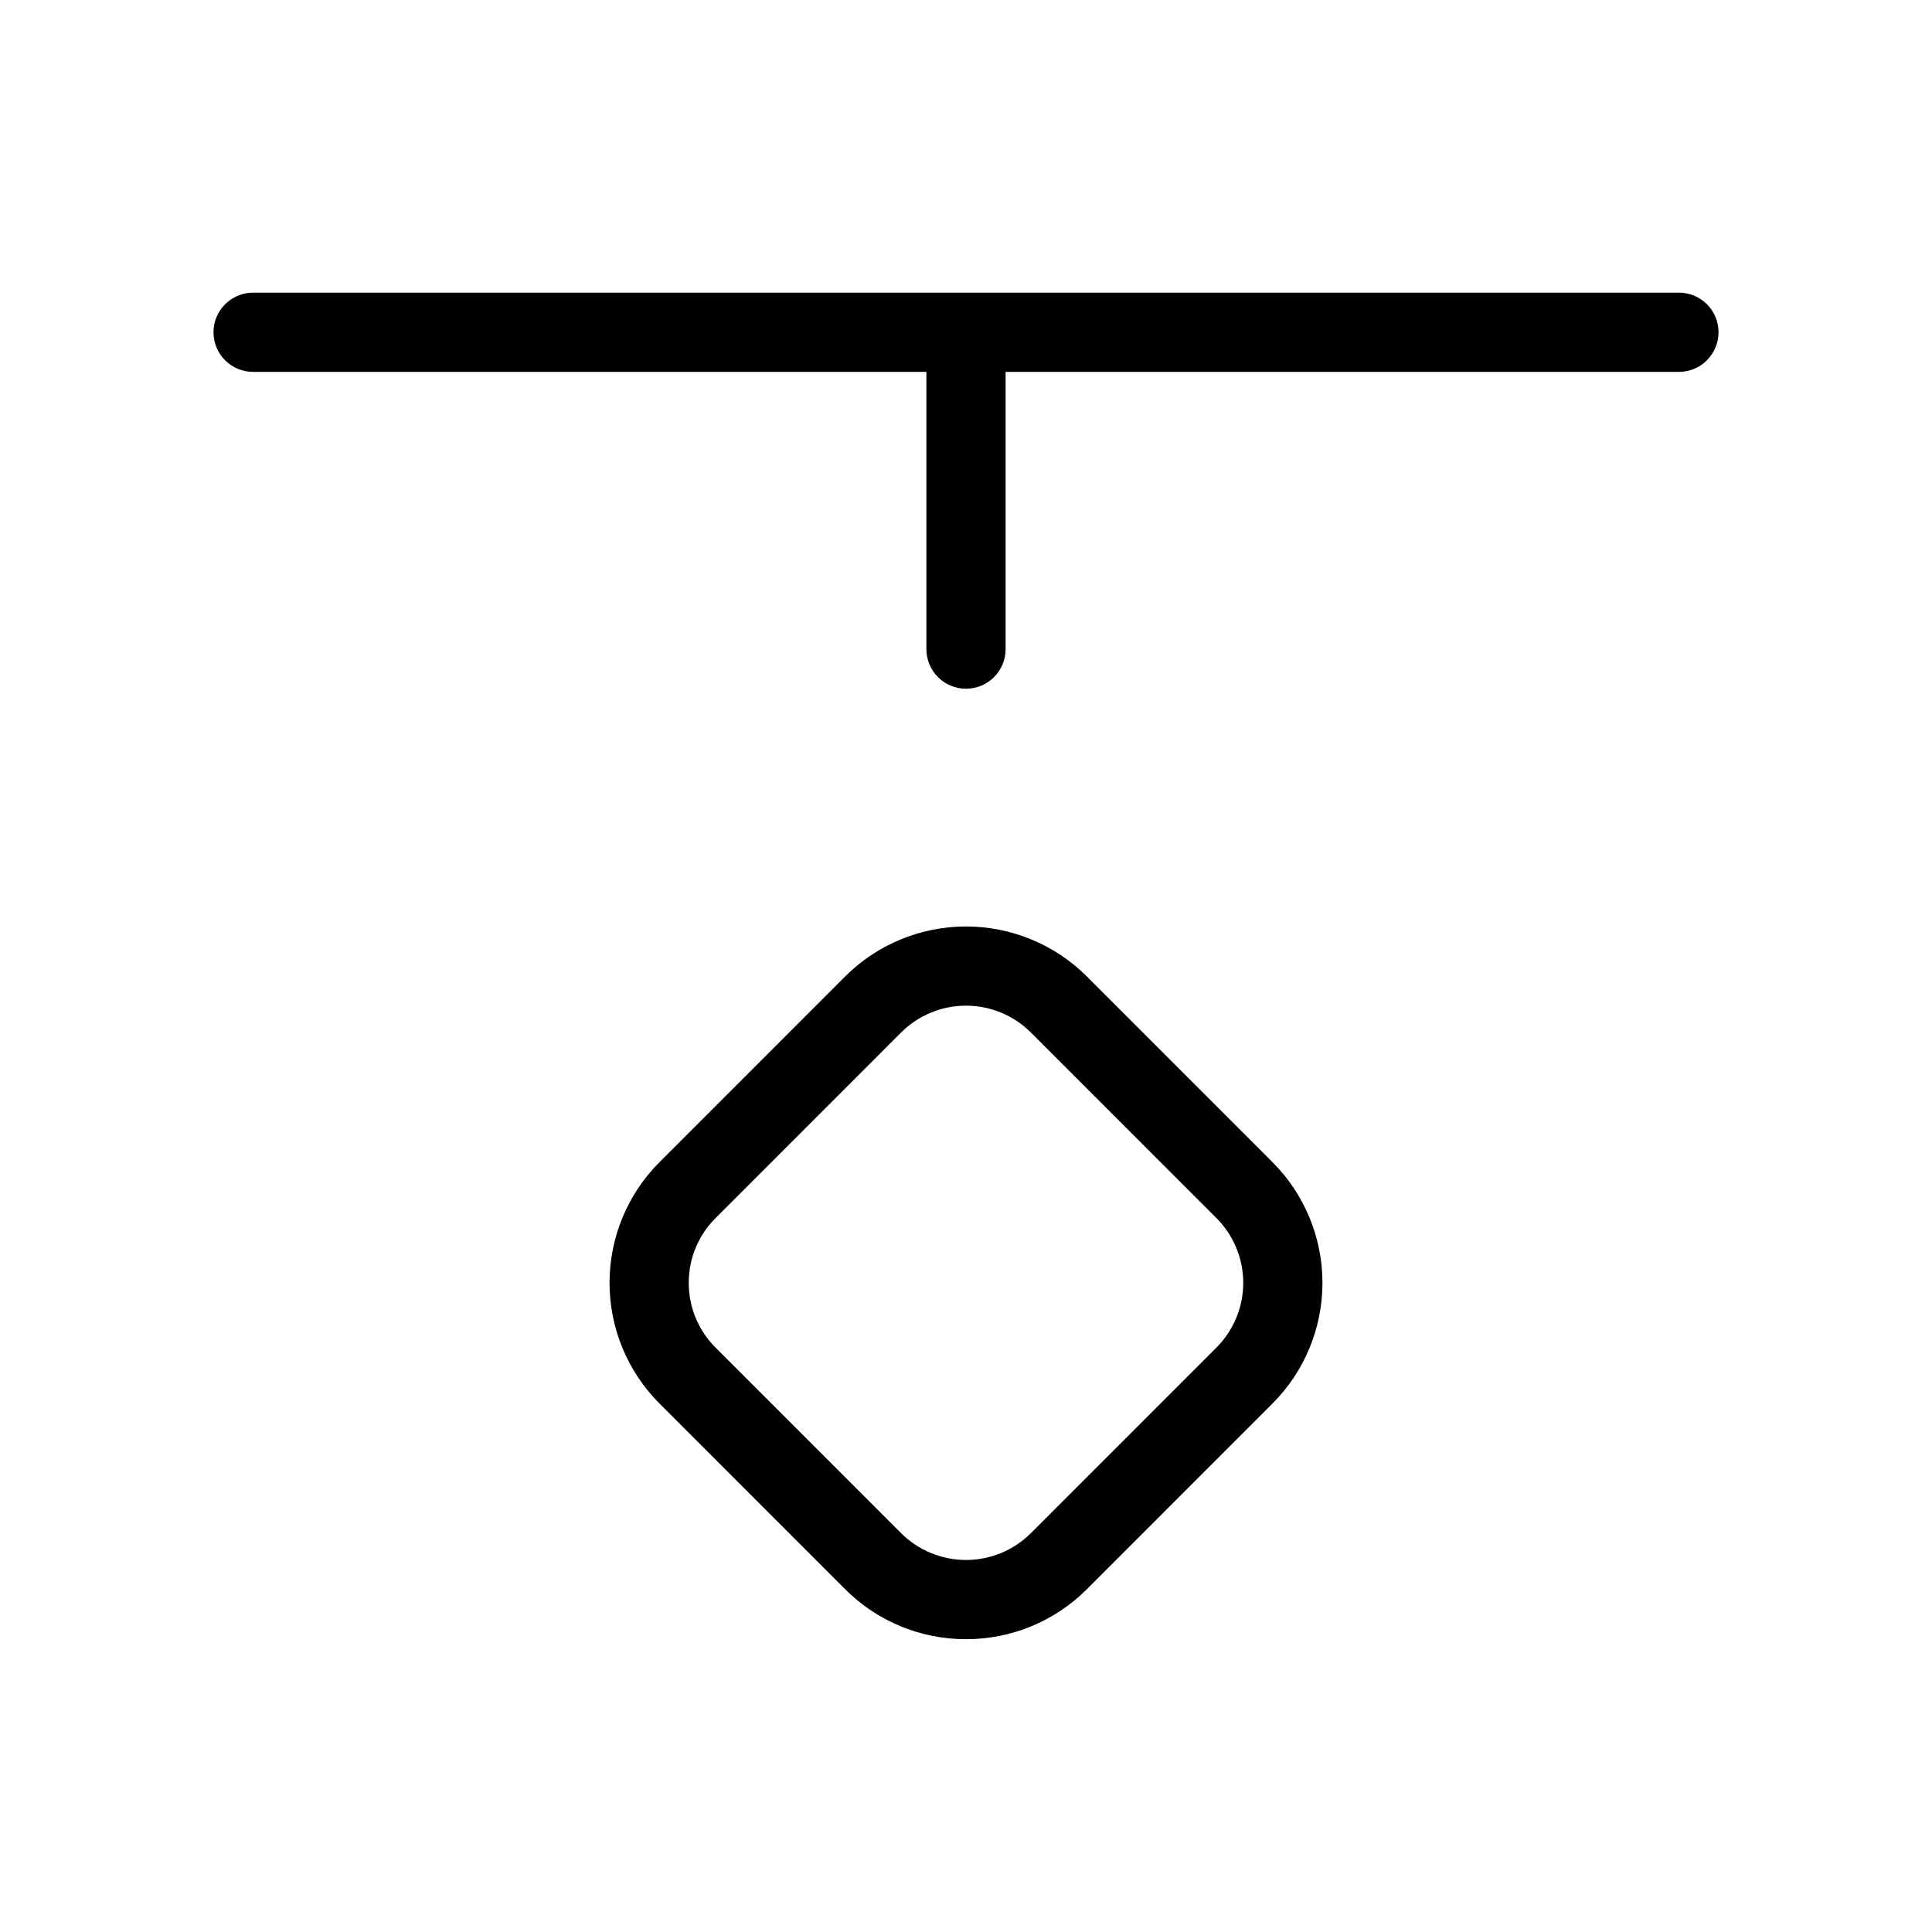
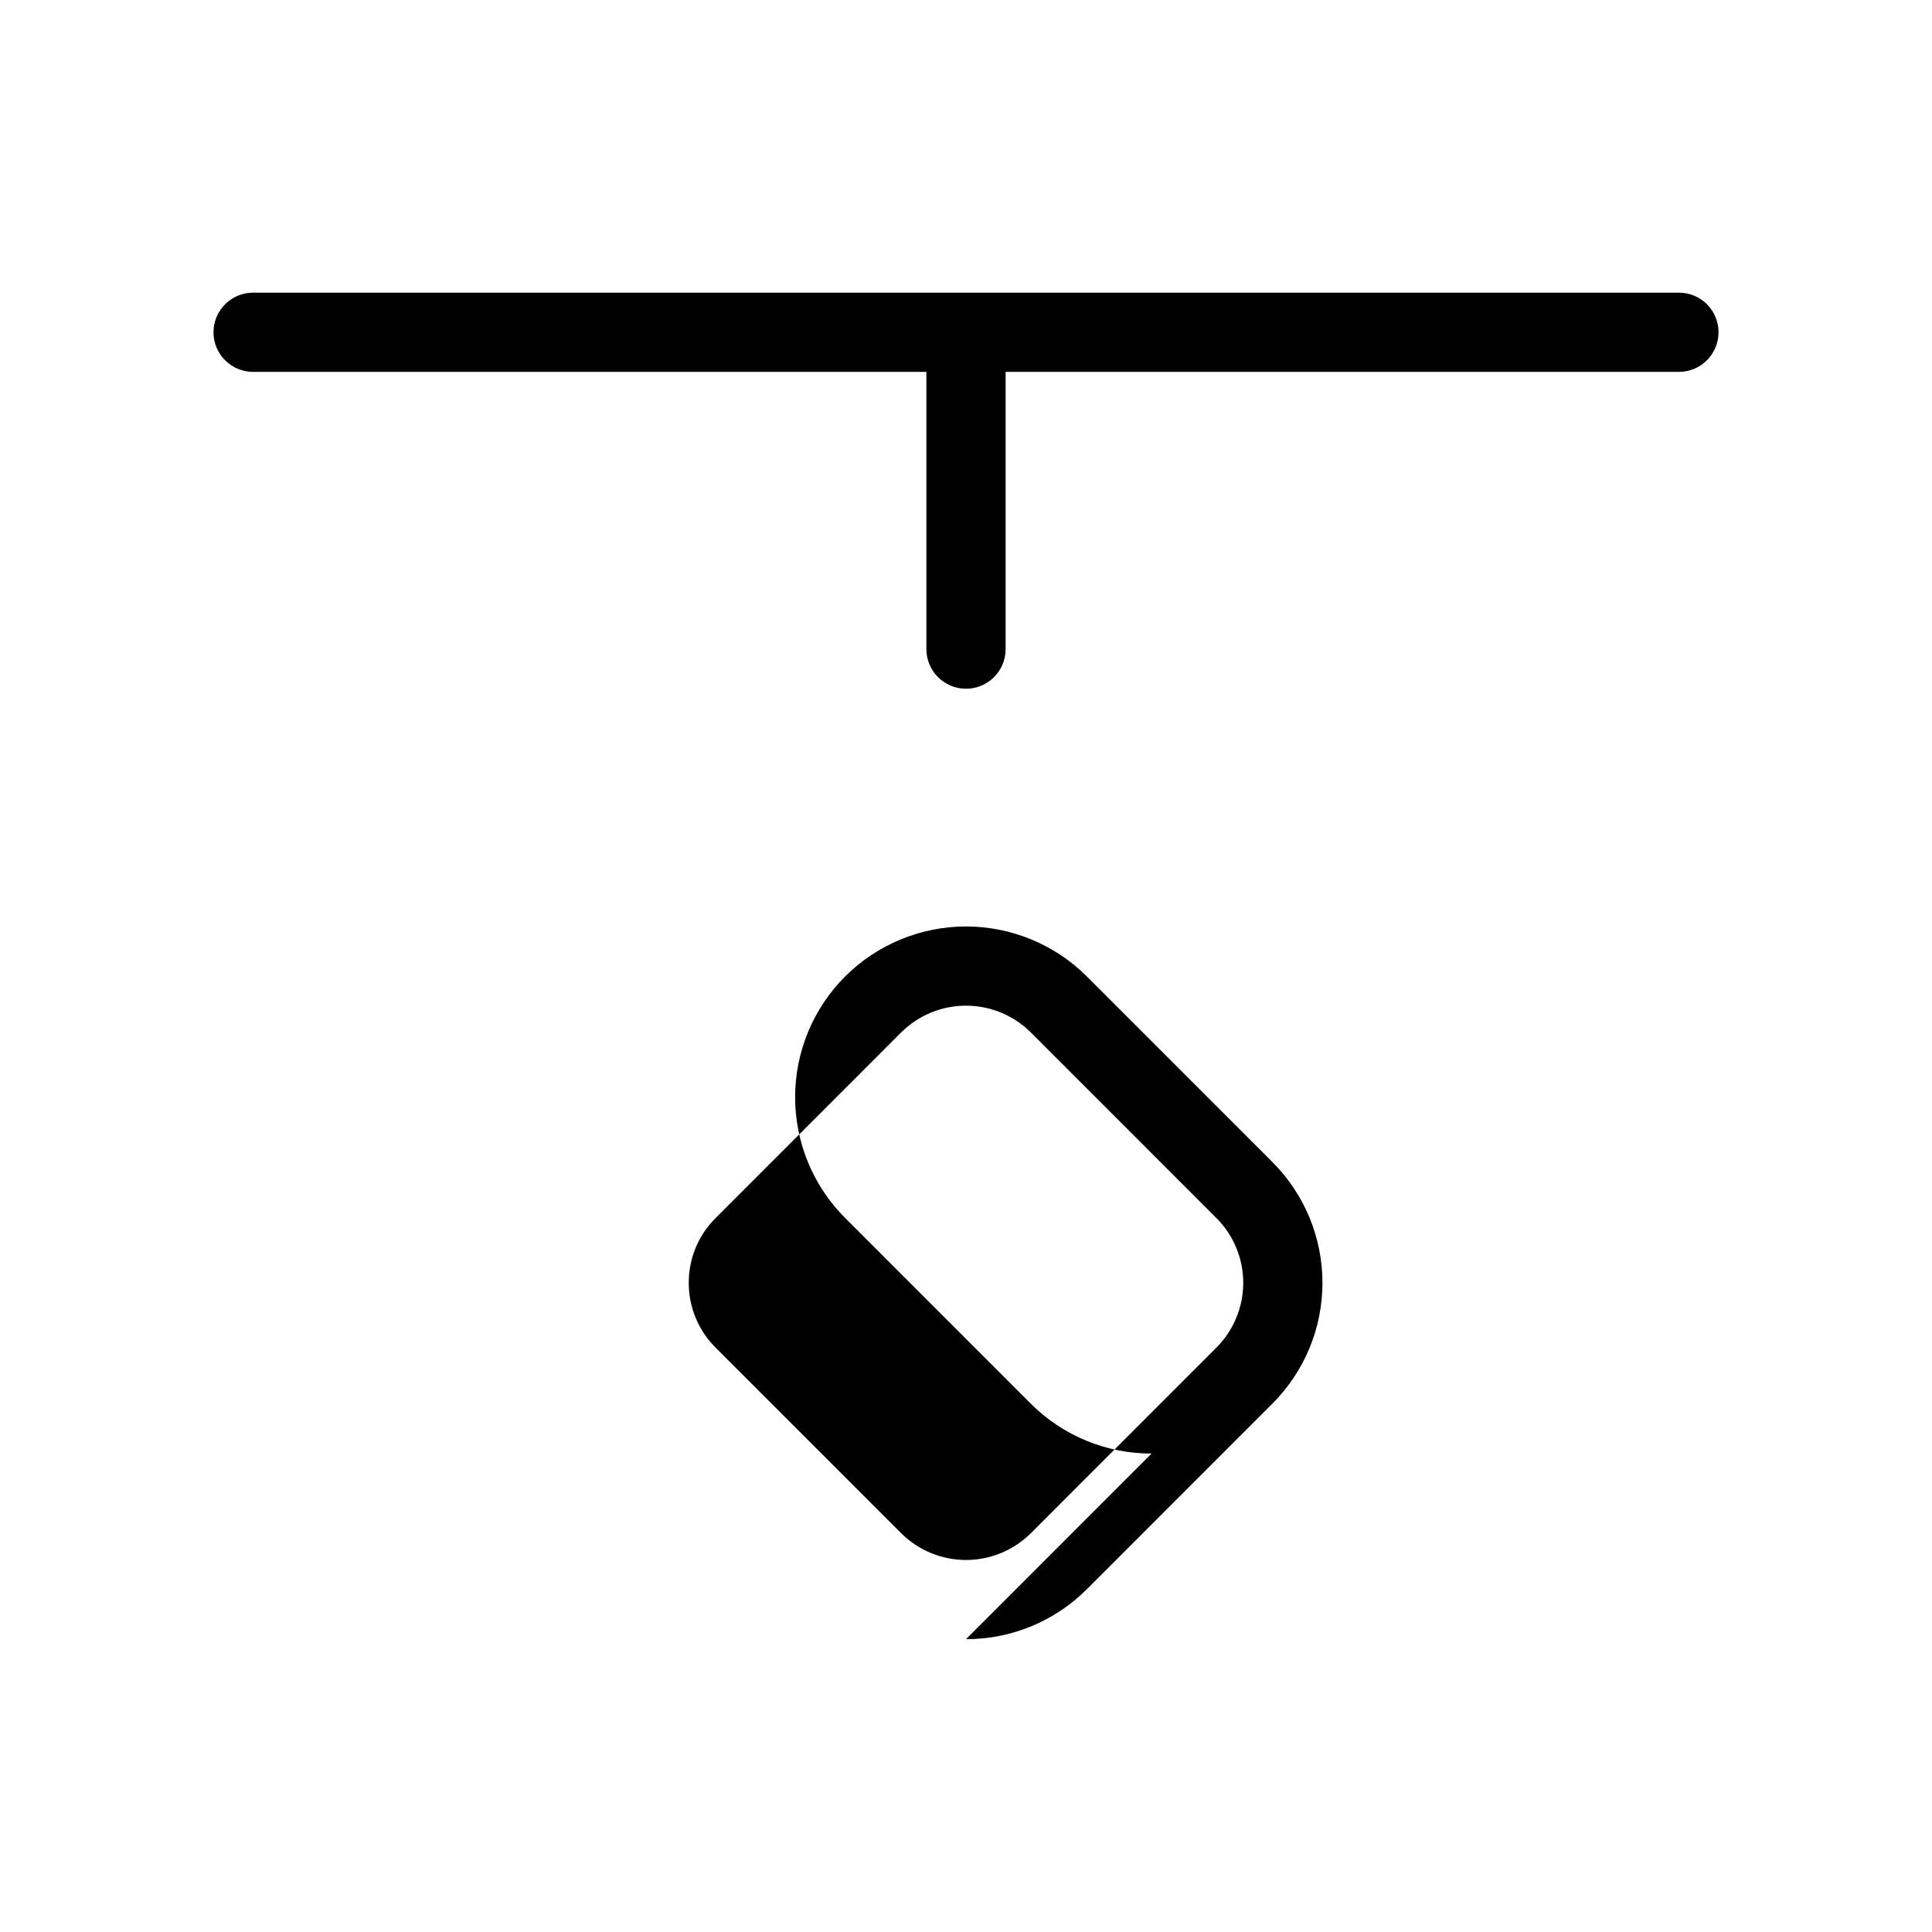
<svg xmlns="http://www.w3.org/2000/svg" fill="#000000" width="800px" height="800px" version="1.1" viewBox="144 144 512 512">
-   <path d="m400 578.4c12.008 0.02 23.531-4.742 32.02-13.234l49.18-49.191c8.492-8.488 13.266-20.004 13.266-32.012 0-12.004-4.773-23.52-13.266-32.008l-49.18-49.191c-8.5-8.477-20.016-13.238-32.02-13.238-12.008 0-23.523 4.762-32.023 13.238l-49.18 49.191c-8.492 8.488-13.262 20.004-13.262 32.008 0 12.008 4.769 23.523 13.262 32.012l49.18 49.191c8.488 8.492 20.012 13.254 32.023 13.234zm-73.473-94.438c-0.02-6.441 2.543-12.625 7.113-17.168l49.18-49.191v0.004c4.562-4.543 10.738-7.094 17.18-7.094 6.438 0 12.613 2.551 17.176 7.094l49.18 49.191v-0.004c4.555 4.555 7.117 10.73 7.117 17.168 0 6.441-2.562 12.617-7.117 17.172l-49.18 49.191v-0.004c-4.562 4.539-10.738 7.09-17.176 7.09s-12.617-2.551-17.18-7.09l-49.18-49.188c-4.57-4.543-7.133-10.727-7.113-17.172zm272.9-251.91-0.004 0.004c0.004 2.785-1.102 5.453-3.07 7.422s-4.641 3.074-7.426 3.074h-178.43v73.473c0 5.797-4.699 10.496-10.496 10.496s-10.496-4.699-10.496-10.496v-73.473h-178.43c-5.797 0-10.496-4.699-10.496-10.496s4.699-10.496 10.496-10.496h377.86c2.785-0.004 5.457 1.102 7.426 3.07s3.074 4.641 3.07 7.426z" />
+   <path d="m400 578.4c12.008 0.02 23.531-4.742 32.02-13.234l49.18-49.191c8.492-8.488 13.266-20.004 13.266-32.012 0-12.004-4.773-23.52-13.266-32.008l-49.18-49.191c-8.5-8.477-20.016-13.238-32.02-13.238-12.008 0-23.523 4.762-32.023 13.238c-8.492 8.488-13.262 20.004-13.262 32.008 0 12.008 4.769 23.523 13.262 32.012l49.18 49.191c8.488 8.492 20.012 13.254 32.023 13.234zm-73.473-94.438c-0.02-6.441 2.543-12.625 7.113-17.168l49.18-49.191v0.004c4.562-4.543 10.738-7.094 17.18-7.094 6.438 0 12.613 2.551 17.176 7.094l49.18 49.191v-0.004c4.555 4.555 7.117 10.73 7.117 17.168 0 6.441-2.562 12.617-7.117 17.172l-49.18 49.191v-0.004c-4.562 4.539-10.738 7.09-17.176 7.09s-12.617-2.551-17.18-7.09l-49.18-49.188c-4.57-4.543-7.133-10.727-7.113-17.172zm272.9-251.91-0.004 0.004c0.004 2.785-1.102 5.453-3.07 7.422s-4.641 3.074-7.426 3.074h-178.43v73.473c0 5.797-4.699 10.496-10.496 10.496s-10.496-4.699-10.496-10.496v-73.473h-178.43c-5.797 0-10.496-4.699-10.496-10.496s4.699-10.496 10.496-10.496h377.86c2.785-0.004 5.457 1.102 7.426 3.07s3.074 4.641 3.07 7.426z" />
</svg>